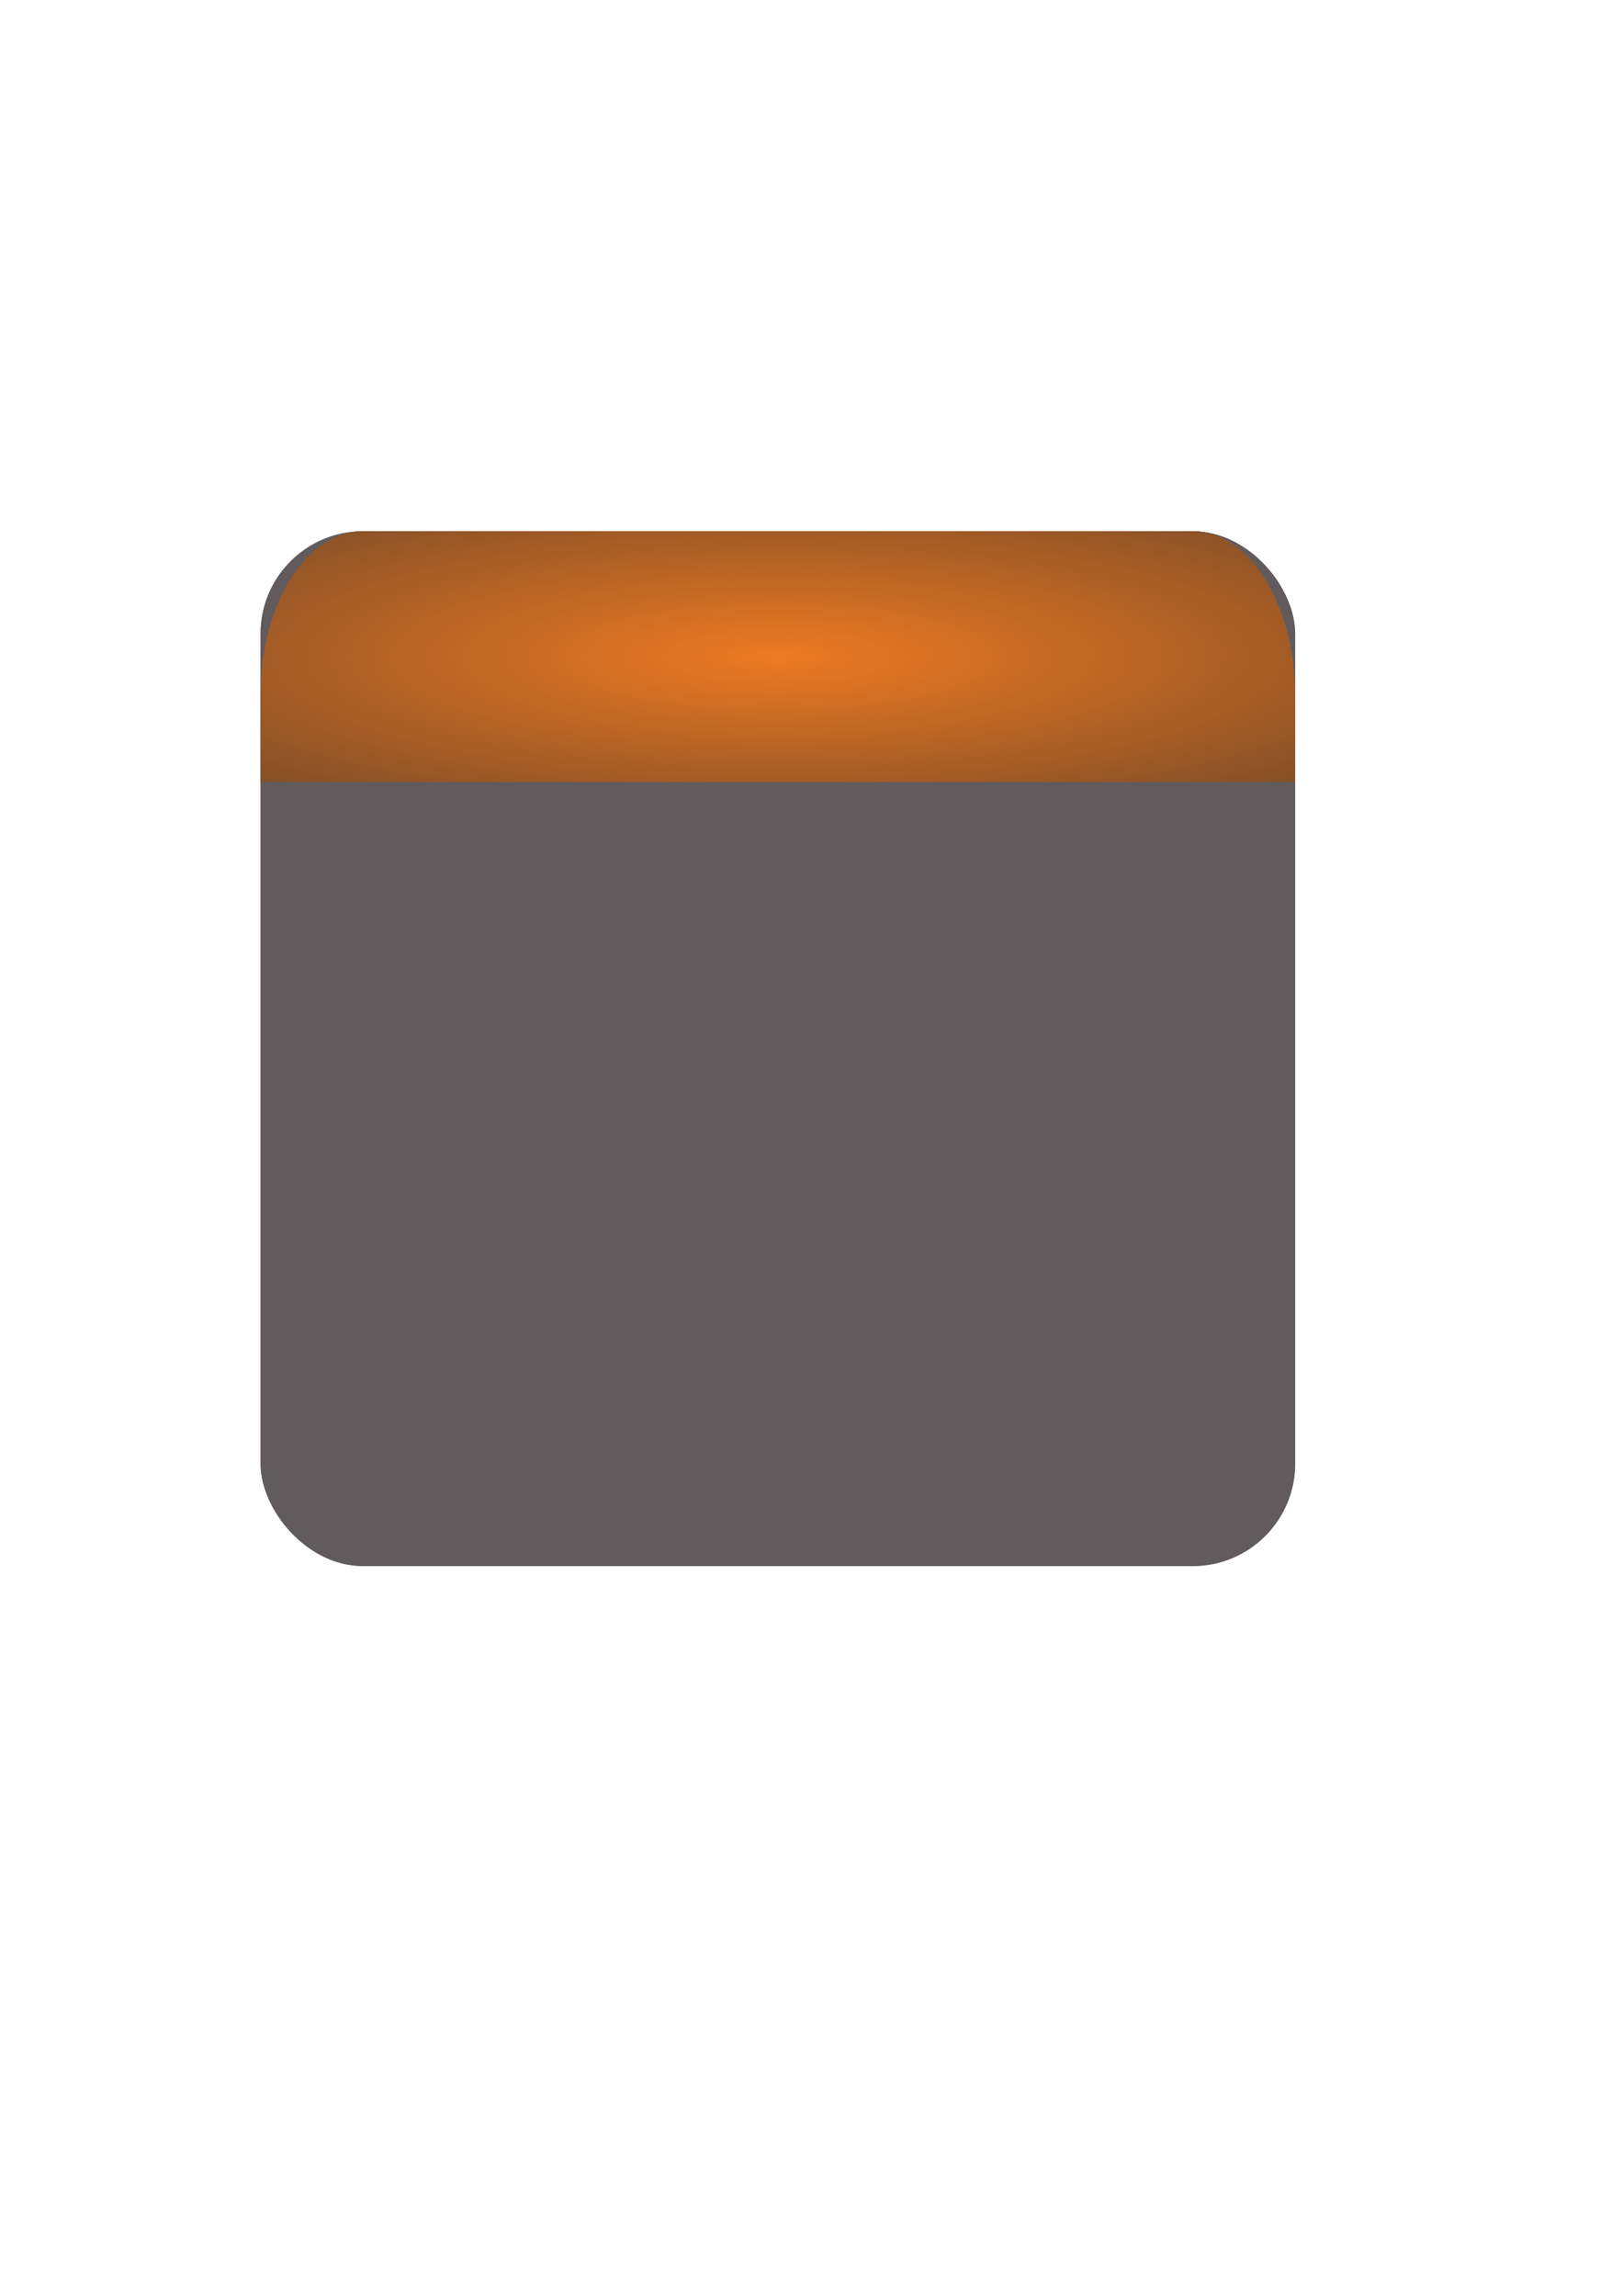
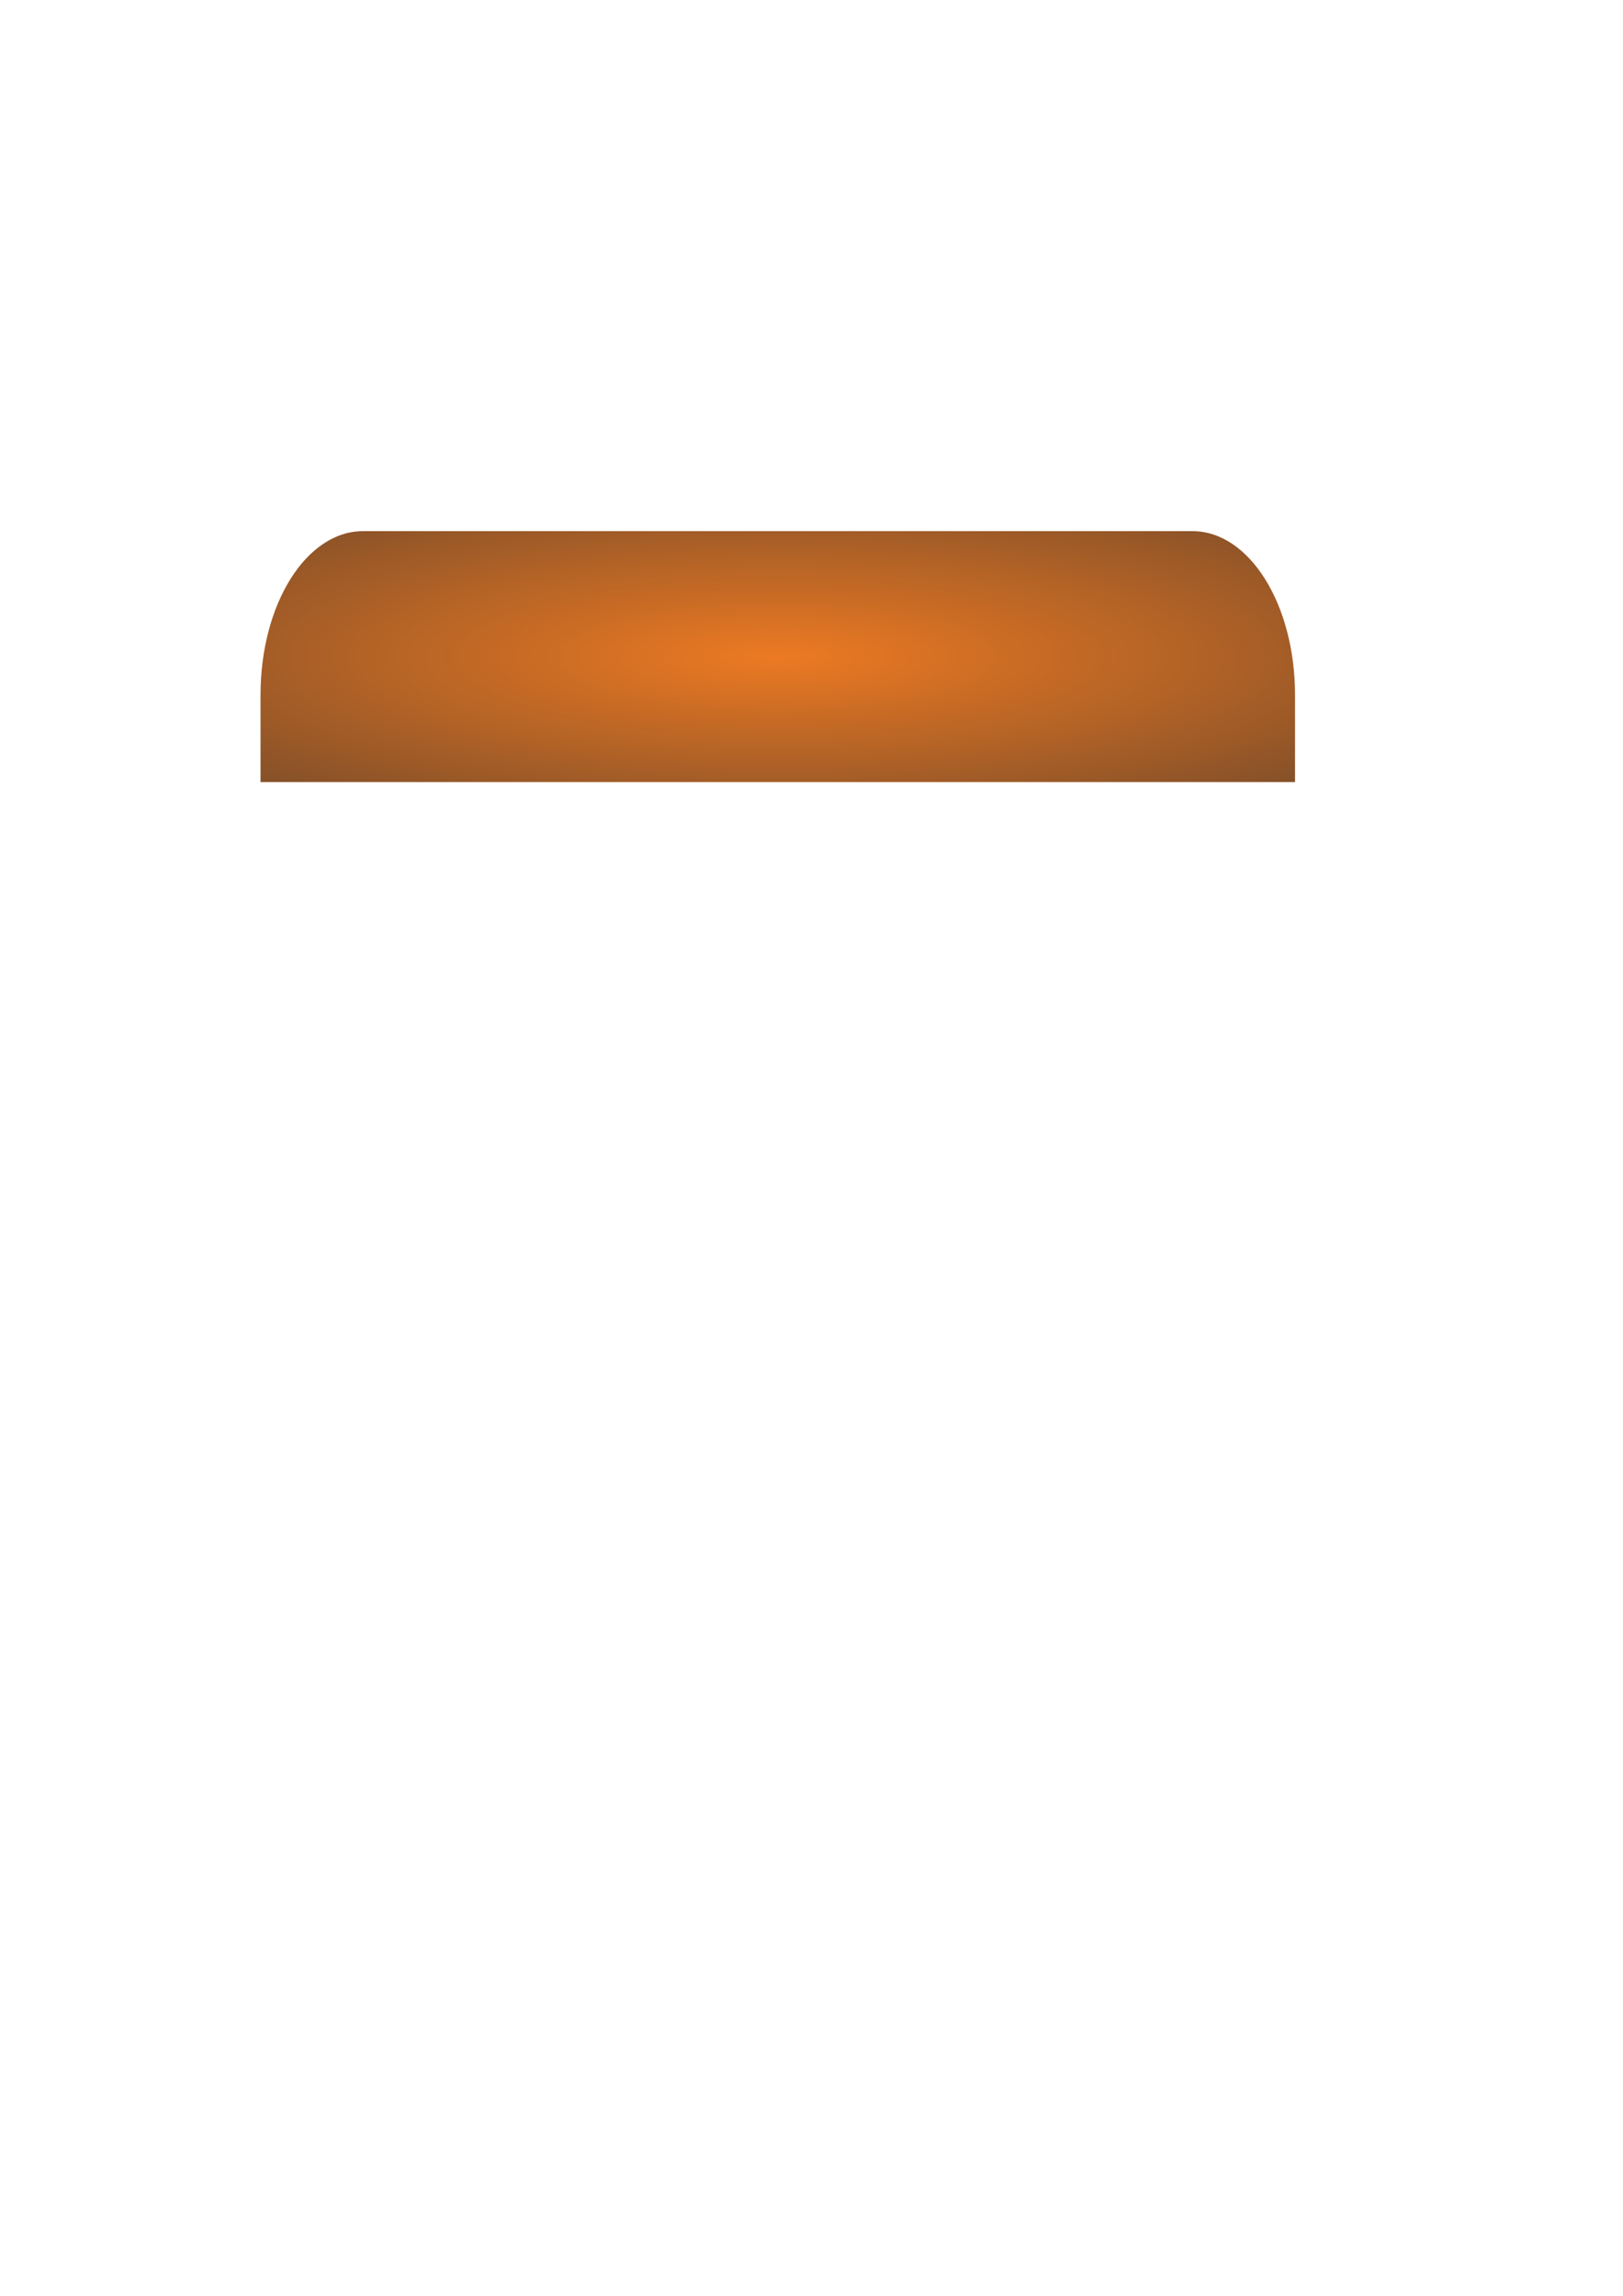
<svg xmlns="http://www.w3.org/2000/svg" xmlns:xlink="http://www.w3.org/1999/xlink" width="744.094" height="1052.362">
  <defs>
    <linearGradient id="linearGradient5696">
      <stop stop-color="#000000" id="stop5698" offset="0" />
      <stop stop-color="#000000" stop-opacity="0" id="stop5700" offset="1" />
    </linearGradient>
    <linearGradient id="linearGradient5608">
      <stop stop-color="#000000" id="stop5610" offset="0" />
      <stop stop-color="#000000" stop-opacity="0" id="stop5612" offset="1" />
    </linearGradient>
    <linearGradient id="linearGradient5576">
      <stop stop-color="#dcdcdc" id="stop5578" offset="0" />
      <stop stop-color="#ffffff" id="stop5580" offset="1" />
    </linearGradient>
    <linearGradient id="linearGradient5566">
      <stop stop-color="#000000" id="stop5568" offset="0" />
      <stop stop-color="#d00000" offset="0.25" id="stop5574" />
      <stop stop-color="#ffffff" id="stop5570" offset="1" />
    </linearGradient>
    <linearGradient gradientUnits="userSpaceOnUse" y2="526.601" x2="239.567" y1="515.031" x1="239.567" id="linearGradient5614" xlink:href="#linearGradient5608" />
    <linearGradient y2="762.362" x2="218.571" y1="604.534" x1="218.571" gradientTransform="matrix(0.759,0,0,0.759,55.104,127.645)" gradientUnits="userSpaceOnUse" id="linearGradient5628" xlink:href="#linearGradient5576" />
    <linearGradient y2="359.353" x2="216.429" y1="426.661" x1="216.429" gradientTransform="matrix(0.759,0,0,0.759,55.104,127.645)" gradientUnits="userSpaceOnUse" id="linearGradient5630" xlink:href="#linearGradient5566" />
    <linearGradient y2="526.601" x2="239.567" y1="515.031" x1="239.567" gradientUnits="userSpaceOnUse" id="linearGradient5666" xlink:href="#linearGradient5608" />
    <linearGradient y2="526.601" x2="239.567" y1="515.031" x1="239.567" gradientUnits="userSpaceOnUse" id="linearGradient5672" xlink:href="#linearGradient5608" />
    <filter id="filter5692">
      <feGaussianBlur id="feGaussianBlur5694" stdDeviation="6.9" />
    </filter>
    <linearGradient gradientUnits="userSpaceOnUse" y2="523.149" x2="239.468" y1="517.541" x1="239.468" id="linearGradient5702" xlink:href="#linearGradient5696" />
    <linearGradient y2="1.228" x2="0.469" y1="0.735" x1="0.469" id="linearGradient5724" xlink:href="#linearGradient5576" />
    <linearGradient y2="-0.209" x2="0.462" y1="1.176" x1="0.462" id="linearGradient5726" xlink:href="#linearGradient5566" />
    <linearGradient y2="1.44" x2="0.434" y1="0.822" x1="0.434" id="linearGradient5728" xlink:href="#linearGradient5696" />
    <linearGradient y2="523.149" x2="239.468" y1="517.541" x1="239.468" gradientUnits="userSpaceOnUse" id="linearGradient5734" xlink:href="#linearGradient5696" />
    <radialGradient r="1" spreadMethod="pad" id="svg_3">
      <stop offset="0" stop-opacity="0.996" stop-color="#ed7a23" />
      <stop offset="1" stop-opacity="0.996" stop-color="#000000" />
    </radialGradient>
    <radialGradient cy="0.5" cx="0.5" r="1.67" spreadMethod="pad" id="svg_4">
      <stop offset="0" stop-opacity="0.996" stop-color="#ed7a23" />
      <stop offset="1" stop-opacity="0.996" stop-color="#000000" />
    </radialGradient>
    <filter height="200%" width="200%" y="-50%" x="-50%" id="rect4590_blur">
      <feGaussianBlur stdDeviation="6.6" in="SourceGraphic" />
    </filter>
    <radialGradient r="1.319" spreadMethod="pad" id="svg_5">
      <stop offset="0" stop-color="#ed7a23" />
      <stop offset="1" stop-opacity="0.996" stop-color="#848484" />
    </radialGradient>
    <radialGradient cy="0.5" cx="0.5" r="1.319" spreadMethod="pad" id="svg_6">
      <stop offset="0" stop-color="#ed7a23" />
      <stop offset="1" stop-opacity="0.992" stop-color="#2b2b2b" />
    </radialGradient>
  </defs>
  <g>
    <title>Layer 1</title>
    <g externalResourcesRequired="false" id="layer1">
-       <rect fill="#ffffff" stroke-width="8" stroke-miterlimit="4" id="rect5736" width="672.762" height="593.97" x="20.203" y="183.631" />
-       <rect fill="#696969" stroke-width="8" stroke-miterlimit="4" filter="url(#filter5692)" transform="matrix(2.406 0 0 2.406 -435.619 -980.557)" ry="19.53" rx="19.53" y="508.784" x="230.718" height="197.143" width="197.143" id="rect5642" />
-       <rect transform="matrix(1.953 0 0 1.953 -89.816 -553.449)" fill="#615b5d" stroke-width="8" stroke-miterlimit="4" id="rect4588" width="242.857" height="242.857" x="107.15" y="408.062" rx="24.058" ry="24.058" />
-       <path filter="url(#rect4590_blur)" fill="url(#svg_6)" stroke-width="8" stroke-miterlimit="4" d="m166.406,243.474c-26.029,0 -46.964,33.506 -46.964,75.078l0,39.944l474.285,0l0,-39.944c0,-41.573 -20.982,-75.078 -47.013,-75.078l-380.308,0z" id="rect4590" />
+       <path filter="url(#rect4590_blur)" fill="url(#svg_6)" stroke-width="8" stroke-miterlimit="4" d="m166.406,243.474c-26.029,0 -46.964,33.506 -46.964,75.078l0,39.944l474.285,0l0,-39.944c0,-41.573 -20.982,-75.078 -47.013,-75.078l-380.308,0" id="rect4590" />
    </g>
  </g>
</svg>